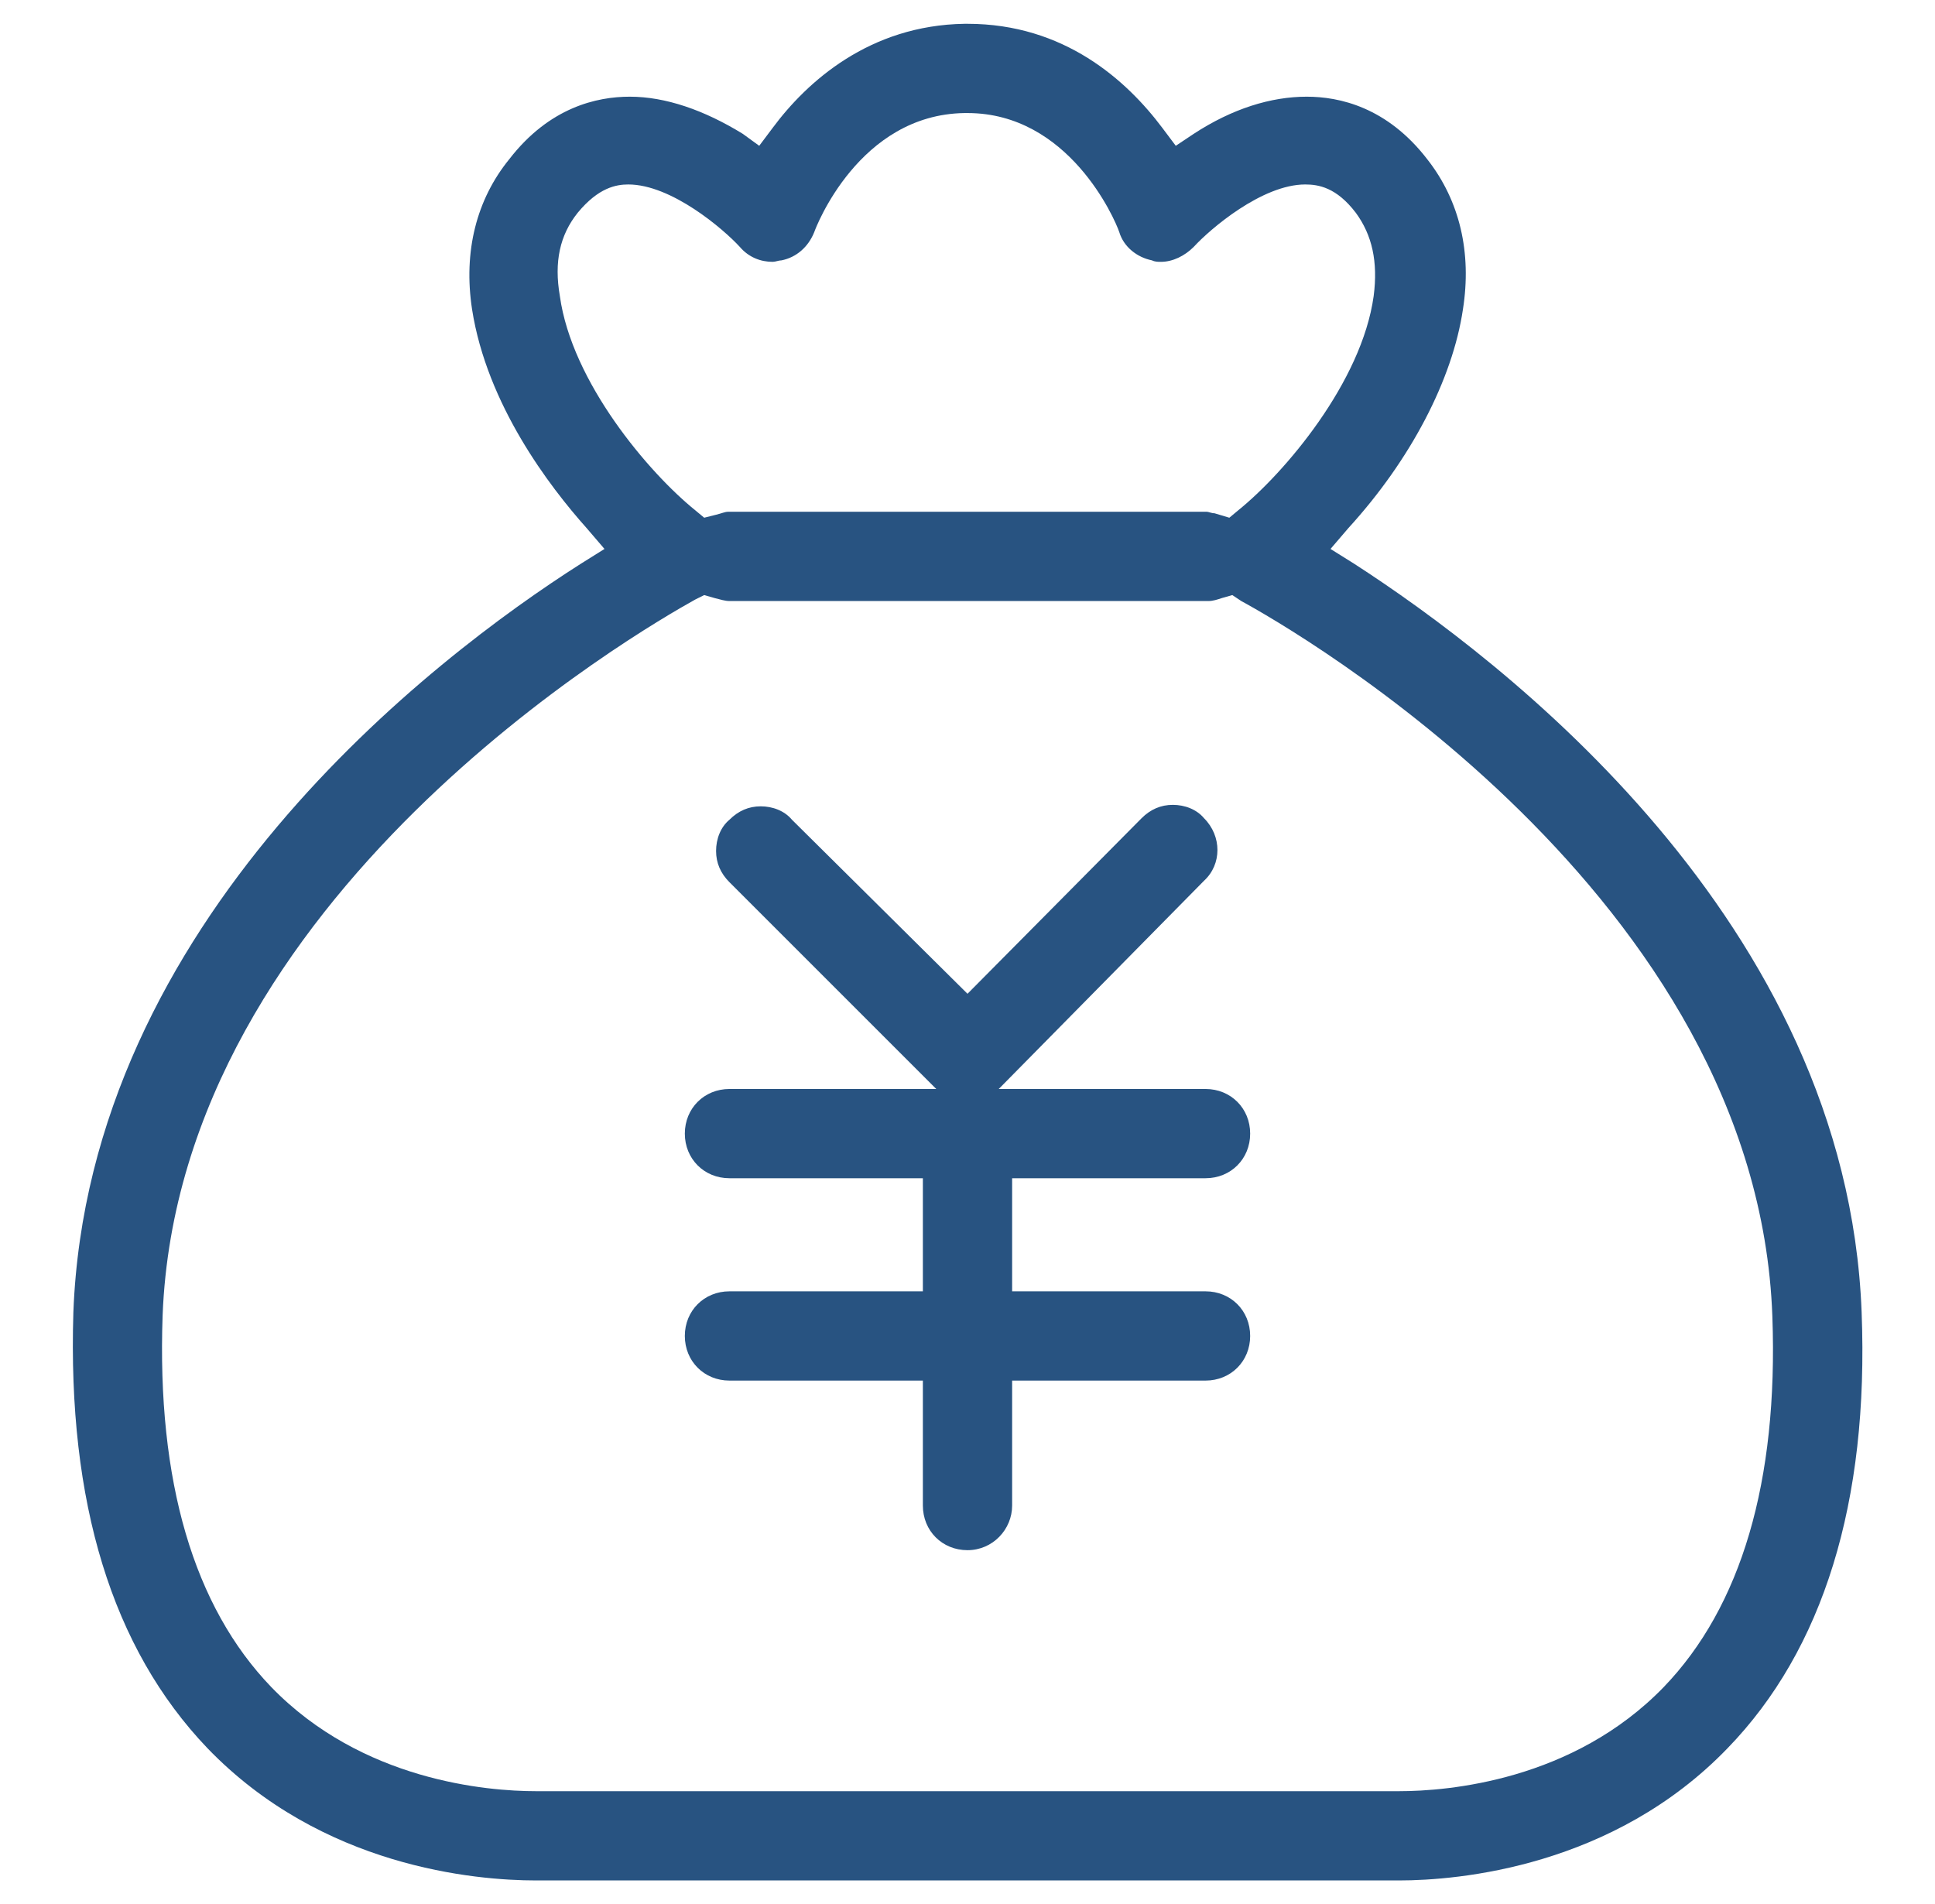
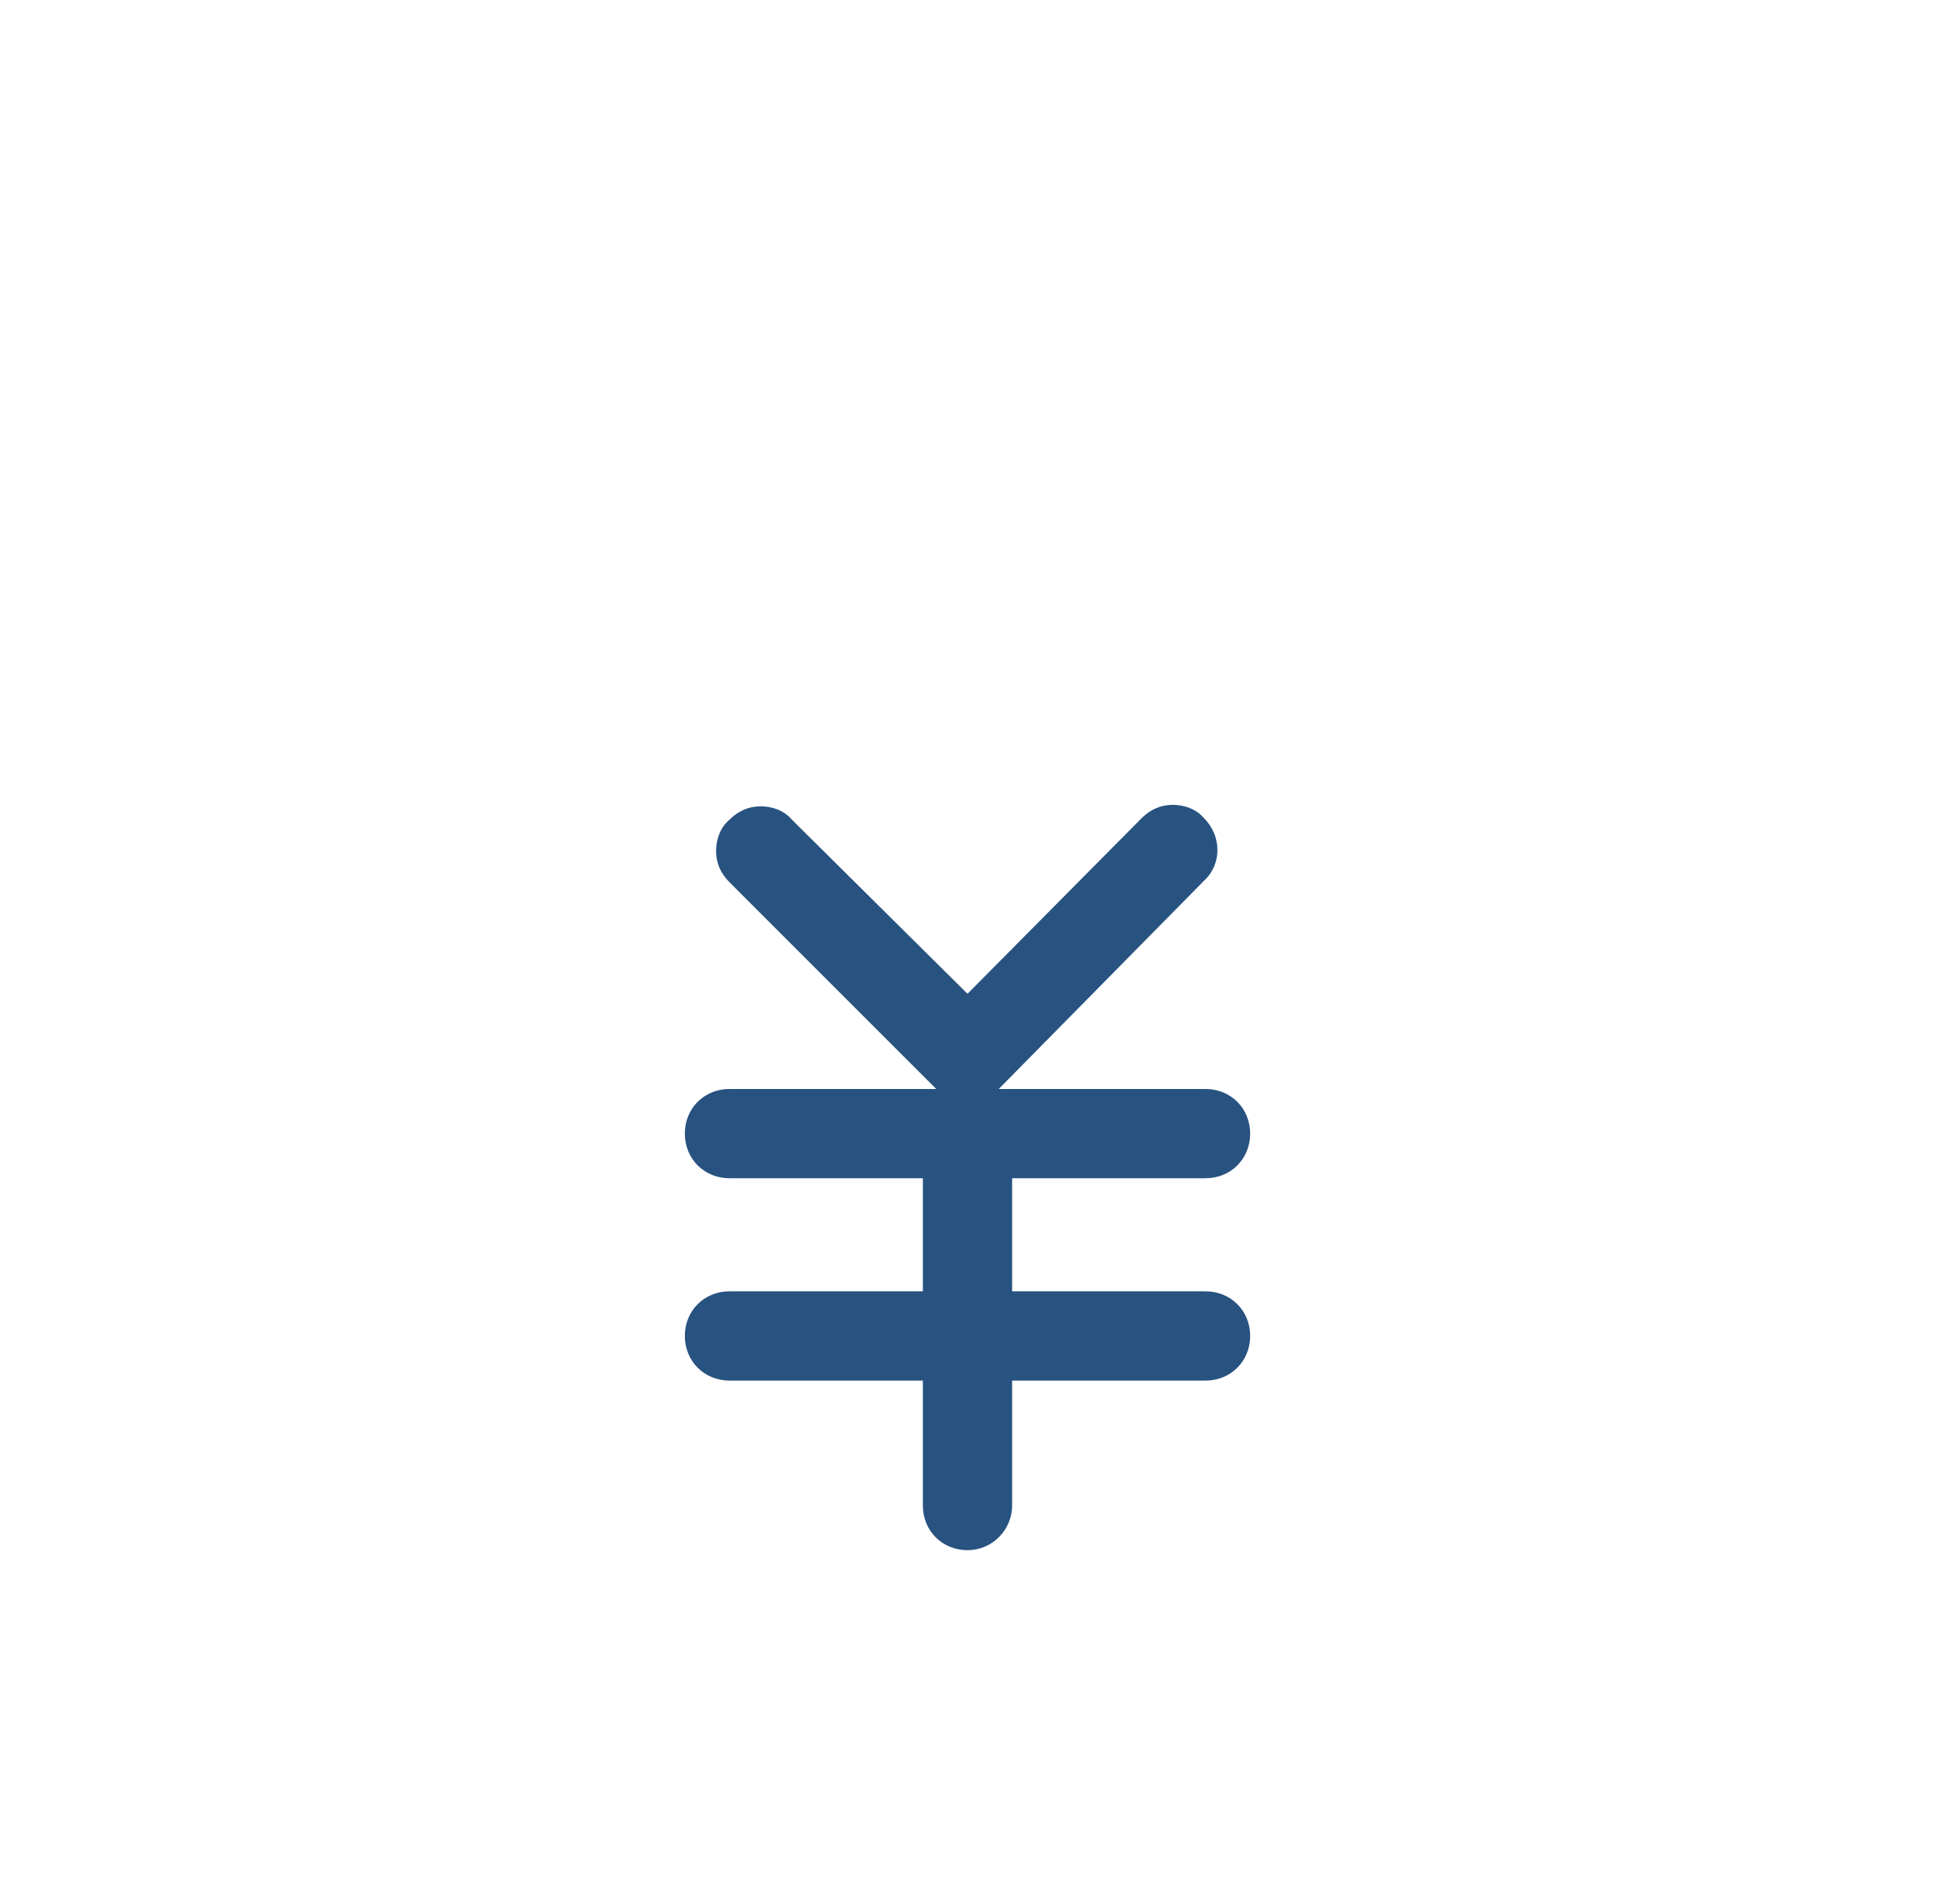
<svg xmlns="http://www.w3.org/2000/svg" width="63" height="62" viewBox="0 0 63 62" fill="none">
  <path d="M31.5 50.472C30.677 50.472 30.047 49.842 30.047 49.019V44.95H23.75C22.927 44.95 22.297 44.32 22.297 43.497C22.297 42.673 22.927 42.044 23.75 42.044H30.047V38.362H23.75C22.927 38.362 22.297 37.733 22.297 36.909C22.297 36.086 22.927 35.456 23.75 35.456H30.483L23.75 28.724C23.459 28.433 23.314 28.094 23.314 27.706C23.314 27.319 23.459 26.931 23.75 26.689C24.041 26.398 24.38 26.253 24.767 26.253C25.155 26.253 25.542 26.398 25.784 26.689L31.5 32.356L37.167 26.641C37.458 26.35 37.797 26.205 38.184 26.205C38.572 26.205 38.959 26.35 39.202 26.641C39.783 27.222 39.783 28.142 39.202 28.675L32.517 35.456H39.25C40.073 35.456 40.703 36.086 40.703 36.909C40.703 37.733 40.073 38.362 39.25 38.362H32.953V42.044H39.25C40.073 42.044 40.703 42.673 40.703 43.497C40.703 44.32 40.073 44.95 39.25 44.95H32.953V49.019C32.953 49.794 32.323 50.472 31.5 50.472Z" fill="#285381" />
-   <path d="M17.453 61.225C15.467 61.225 10.478 60.789 6.749 56.914C3.649 53.669 2.195 48.922 2.389 42.722C2.874 29.983 14.111 21.409 18.906 18.358L19.681 17.873L19.1 17.195C17.889 15.839 15.855 13.175 15.37 10.075C15.08 8.186 15.516 6.491 16.581 5.183C17.889 3.488 19.439 3.148 20.505 3.148C21.667 3.148 22.927 3.584 24.186 4.359L24.719 4.747L25.155 4.166C26.269 2.664 28.303 0.823 31.403 0.775H31.5C34.648 0.775 36.683 2.616 37.845 4.166L38.281 4.747L38.863 4.359C40.122 3.536 41.381 3.148 42.544 3.148C43.609 3.148 45.16 3.488 46.467 5.183C47.533 6.539 47.92 8.234 47.63 10.075C47.291 12.352 45.934 14.967 43.9 17.195L43.319 17.873L44.094 18.358C48.889 21.458 60.127 29.983 60.611 42.722C60.853 48.922 59.352 53.717 56.252 56.914C52.522 60.789 47.484 61.225 45.547 61.225H17.453ZM22.636 19.52C20.892 20.489 5.828 29.159 5.295 42.819C5.102 48.244 6.313 52.312 8.831 54.928C11.786 57.98 15.855 58.319 17.453 58.319H45.547C47.145 58.319 51.214 57.98 54.169 54.928C56.688 52.312 57.898 48.244 57.705 42.867C57.22 29.159 42.108 20.489 40.413 19.569L40.122 19.375L39.783 19.472C39.638 19.52 39.492 19.569 39.347 19.569H23.75C23.605 19.569 23.459 19.52 23.266 19.472L22.927 19.375L22.636 19.52ZM20.456 6.006C20.069 6.006 19.488 6.103 18.809 6.927C18.228 7.653 18.035 8.525 18.228 9.639C18.616 12.448 21.134 15.403 22.636 16.614L22.927 16.856L23.314 16.759C23.508 16.711 23.605 16.663 23.702 16.663H39.298C39.347 16.663 39.444 16.711 39.541 16.711L40.025 16.856L40.316 16.614C41.817 15.403 44.336 12.448 44.724 9.639C44.869 8.525 44.675 7.653 44.142 6.927C43.513 6.103 42.931 6.006 42.495 6.006C41.091 6.006 39.395 7.459 38.863 8.041C38.572 8.331 38.184 8.525 37.797 8.525C37.7 8.525 37.603 8.525 37.506 8.477C37.022 8.38 36.586 8.041 36.441 7.556C36.295 7.12 34.794 3.681 31.5 3.681H31.403C27.964 3.73 26.559 7.411 26.511 7.556C26.317 8.041 25.93 8.38 25.445 8.477C25.349 8.477 25.252 8.525 25.155 8.525C24.767 8.525 24.38 8.38 24.089 8.041C23.556 7.459 21.861 6.006 20.456 6.006Z" fill="#285381" />
</svg>